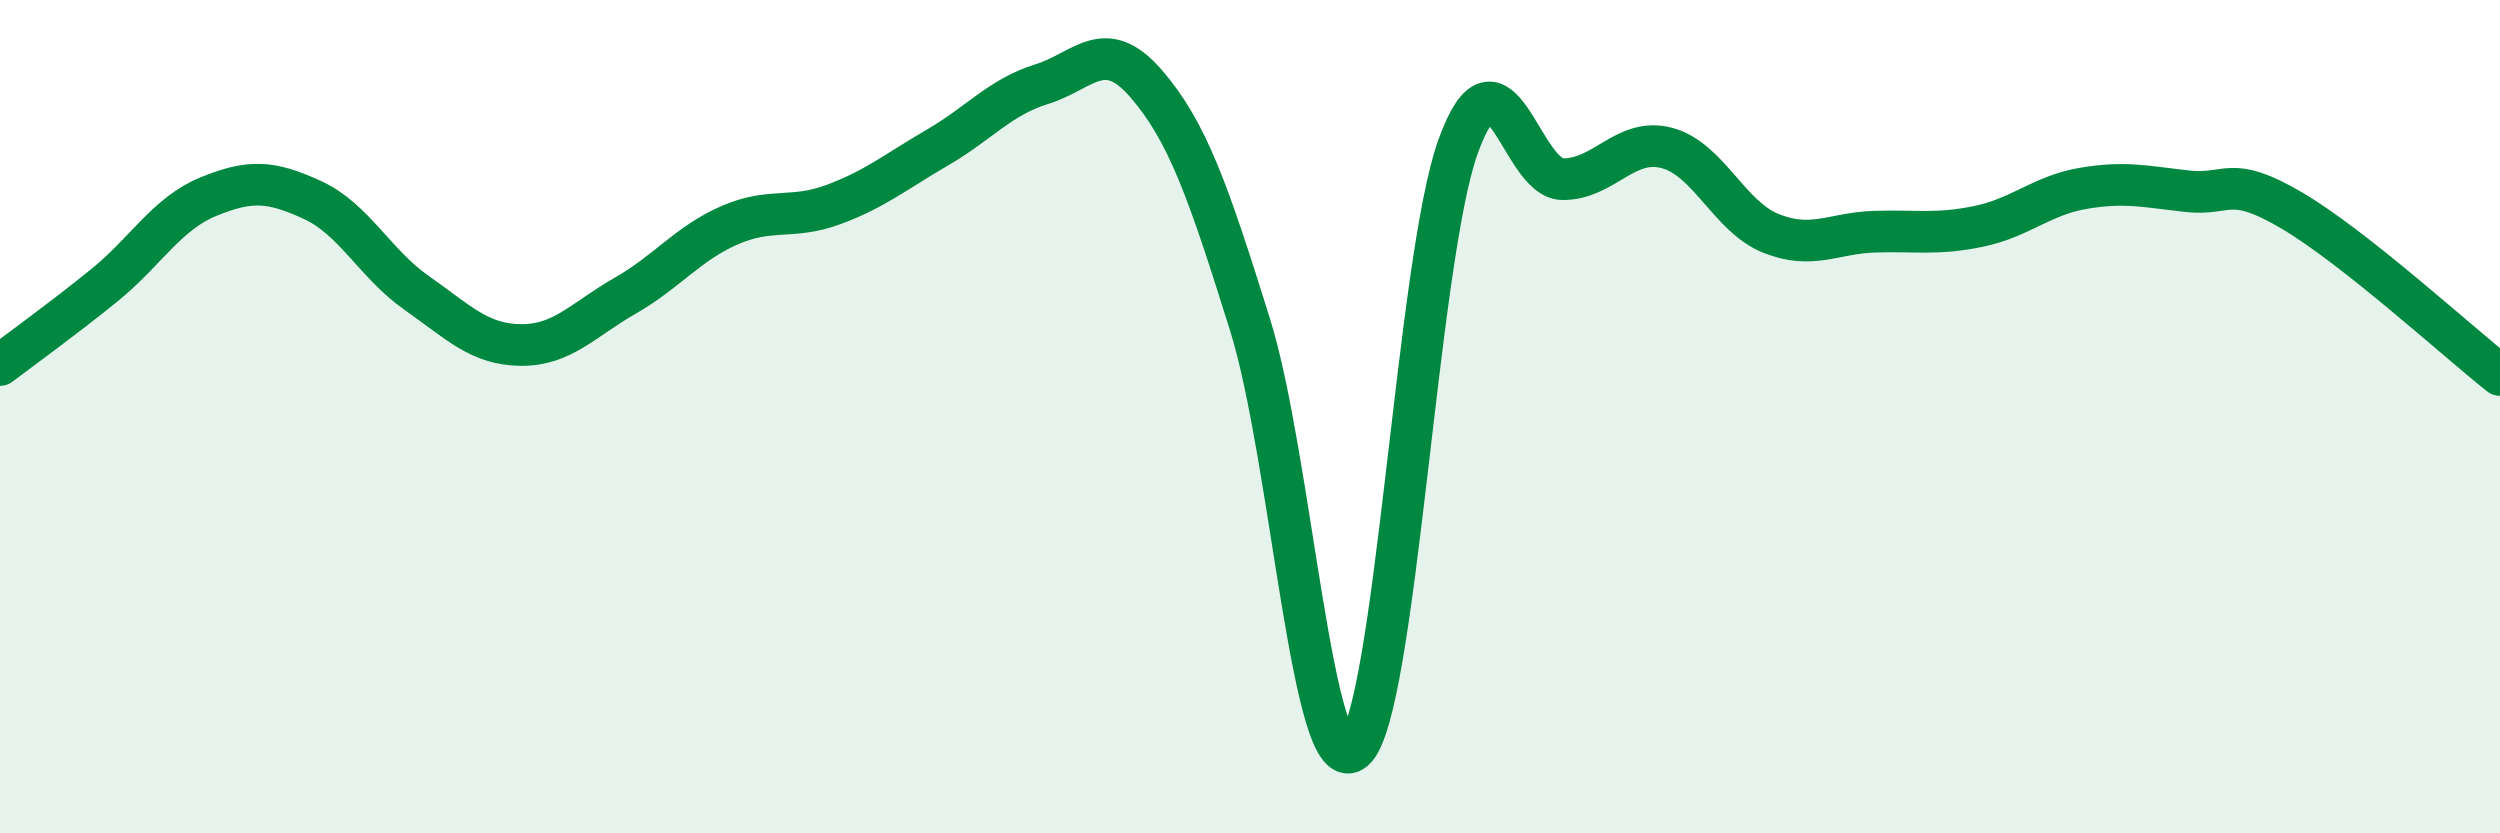
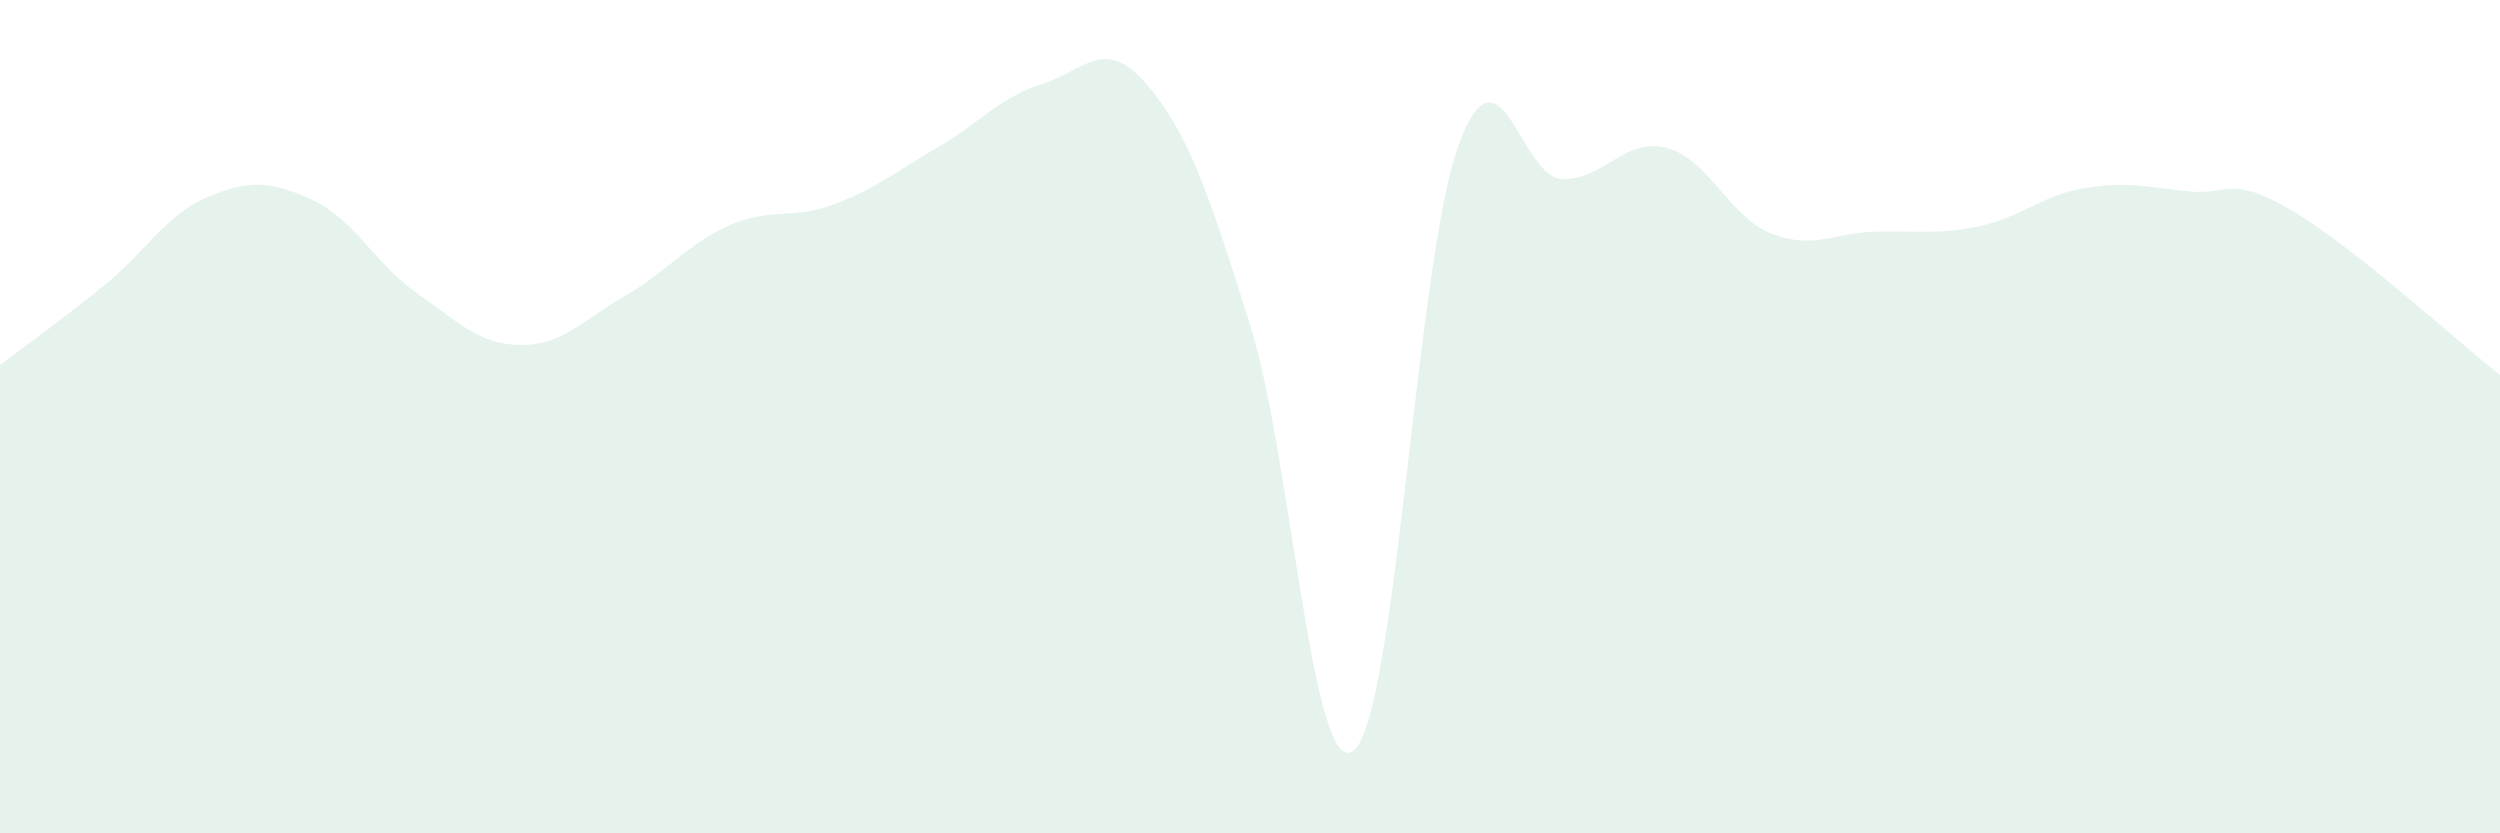
<svg xmlns="http://www.w3.org/2000/svg" width="60" height="20" viewBox="0 0 60 20">
  <path d="M 0,8.76 C 0.5,8.38 1.5,7.66 2.5,6.85 C 3.5,6.04 4,5.13 5,4.72 C 6,4.31 6.5,4.34 7.5,4.8 C 8.5,5.26 9,6.33 10,7.03 C 11,7.73 11.5,8.27 12.5,8.28 C 13.5,8.29 14,7.67 15,7.1 C 16,6.53 16.5,5.85 17.5,5.41 C 18.5,4.97 19,5.28 20,4.91 C 21,4.54 21.5,4.12 22.5,3.54 C 23.5,2.96 24,2.33 25,2.02 C 26,1.71 26.5,0.85 27.5,2 C 28.5,3.15 29,4.59 30,7.79 C 31,10.99 31.5,18.86 32.5,18 C 33.5,17.14 34,6.24 35,3.5 C 36,0.76 36.5,4.29 37.5,4.3 C 38.5,4.31 39,3.29 40,3.55 C 41,3.81 41.5,5.2 42.5,5.6 C 43.5,6 44,5.59 45,5.56 C 46,5.53 46.5,5.64 47.5,5.43 C 48.5,5.22 49,4.69 50,4.52 C 51,4.35 51.5,4.48 52.5,4.59 C 53.5,4.7 53.5,4.17 55,5.05 C 56.5,5.93 59,8.21 60,9L60 20L0 20Z" fill="#008740" opacity="0.1" stroke-linecap="round" stroke-linejoin="round" />
-   <path d="M 0,8.76 C 0.5,8.38 1.5,7.66 2.5,6.85 C 3.5,6.04 4,5.13 5,4.72 C 6,4.31 6.5,4.34 7.5,4.8 C 8.5,5.26 9,6.33 10,7.03 C 11,7.73 11.5,8.27 12.5,8.28 C 13.5,8.29 14,7.67 15,7.1 C 16,6.53 16.5,5.85 17.5,5.41 C 18.5,4.97 19,5.28 20,4.91 C 21,4.54 21.5,4.12 22.5,3.54 C 23.5,2.96 24,2.33 25,2.02 C 26,1.71 26.5,0.85 27.5,2 C 28.5,3.15 29,4.59 30,7.79 C 31,10.99 31.5,18.86 32.5,18 C 33.5,17.14 34,6.24 35,3.5 C 36,0.76 36.5,4.29 37.5,4.3 C 38.5,4.31 39,3.29 40,3.55 C 41,3.81 41.5,5.2 42.5,5.6 C 43.5,6 44,5.59 45,5.56 C 46,5.53 46.5,5.64 47.5,5.43 C 48.5,5.22 49,4.69 50,4.52 C 51,4.35 51.5,4.48 52.5,4.59 C 53.5,4.7 53.5,4.17 55,5.05 C 56.5,5.93 59,8.21 60,9" stroke="#008740" stroke-width="1" fill="none" stroke-linecap="round" stroke-linejoin="round" />
</svg>